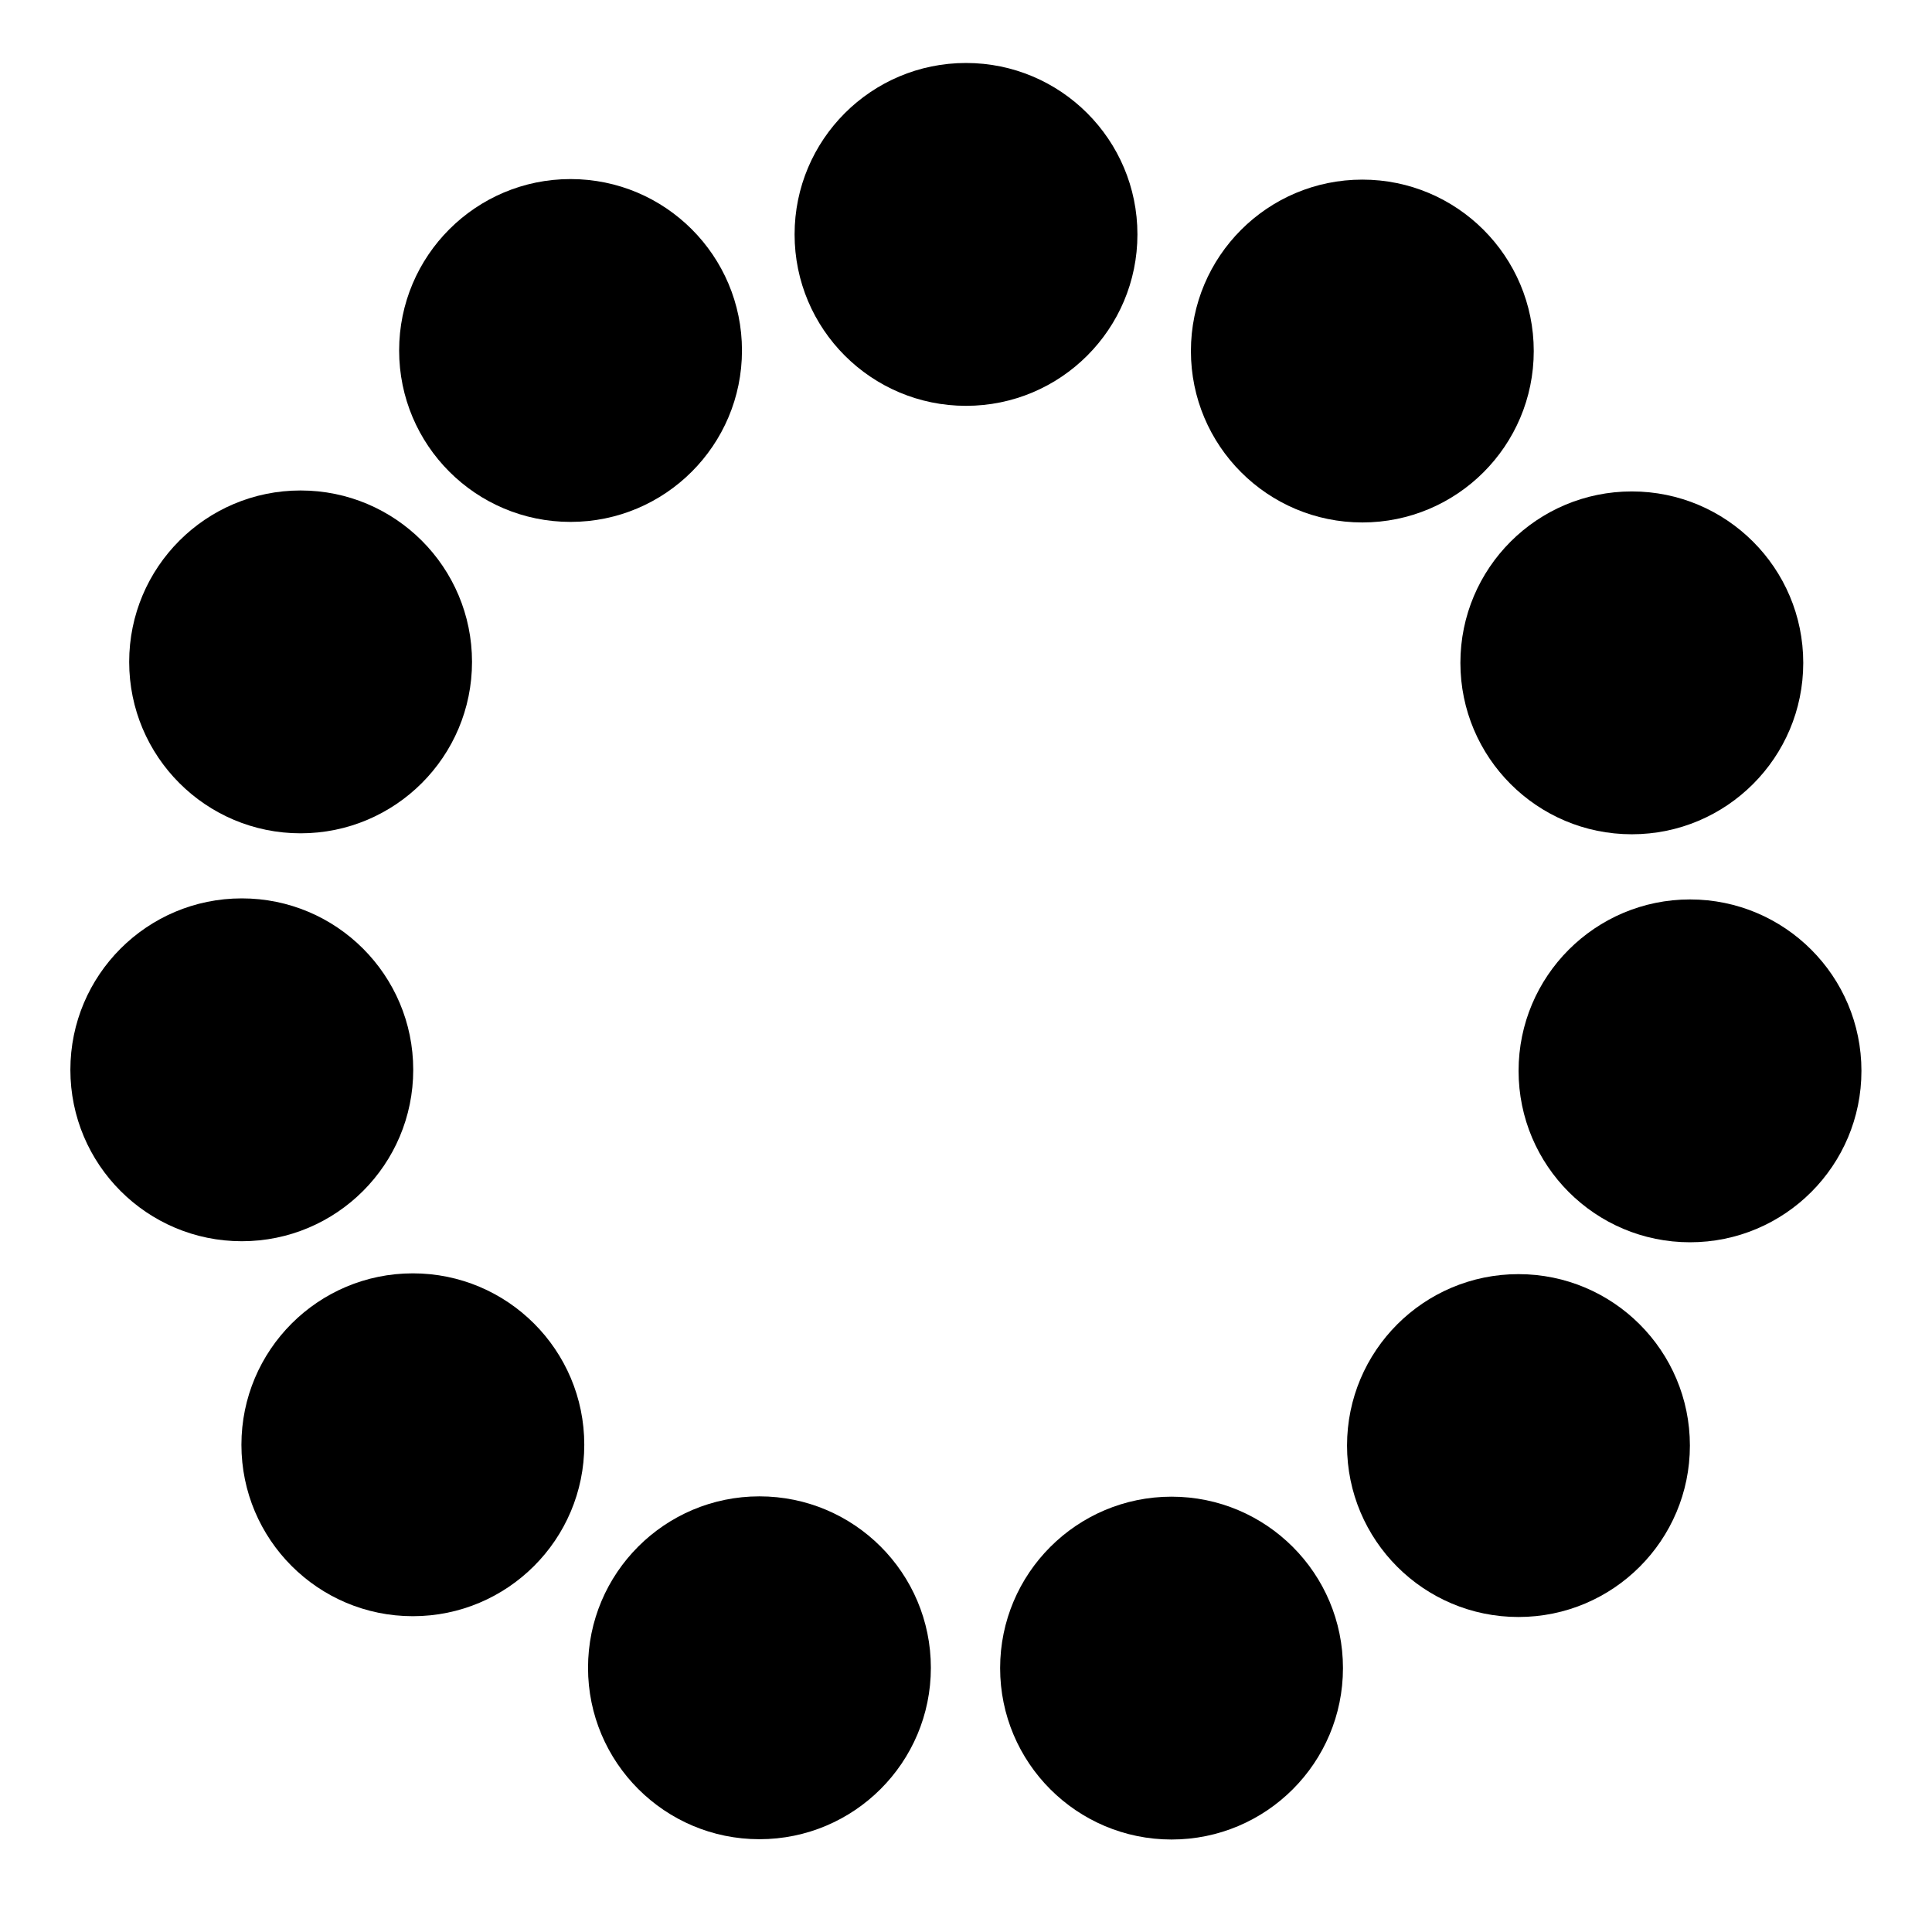
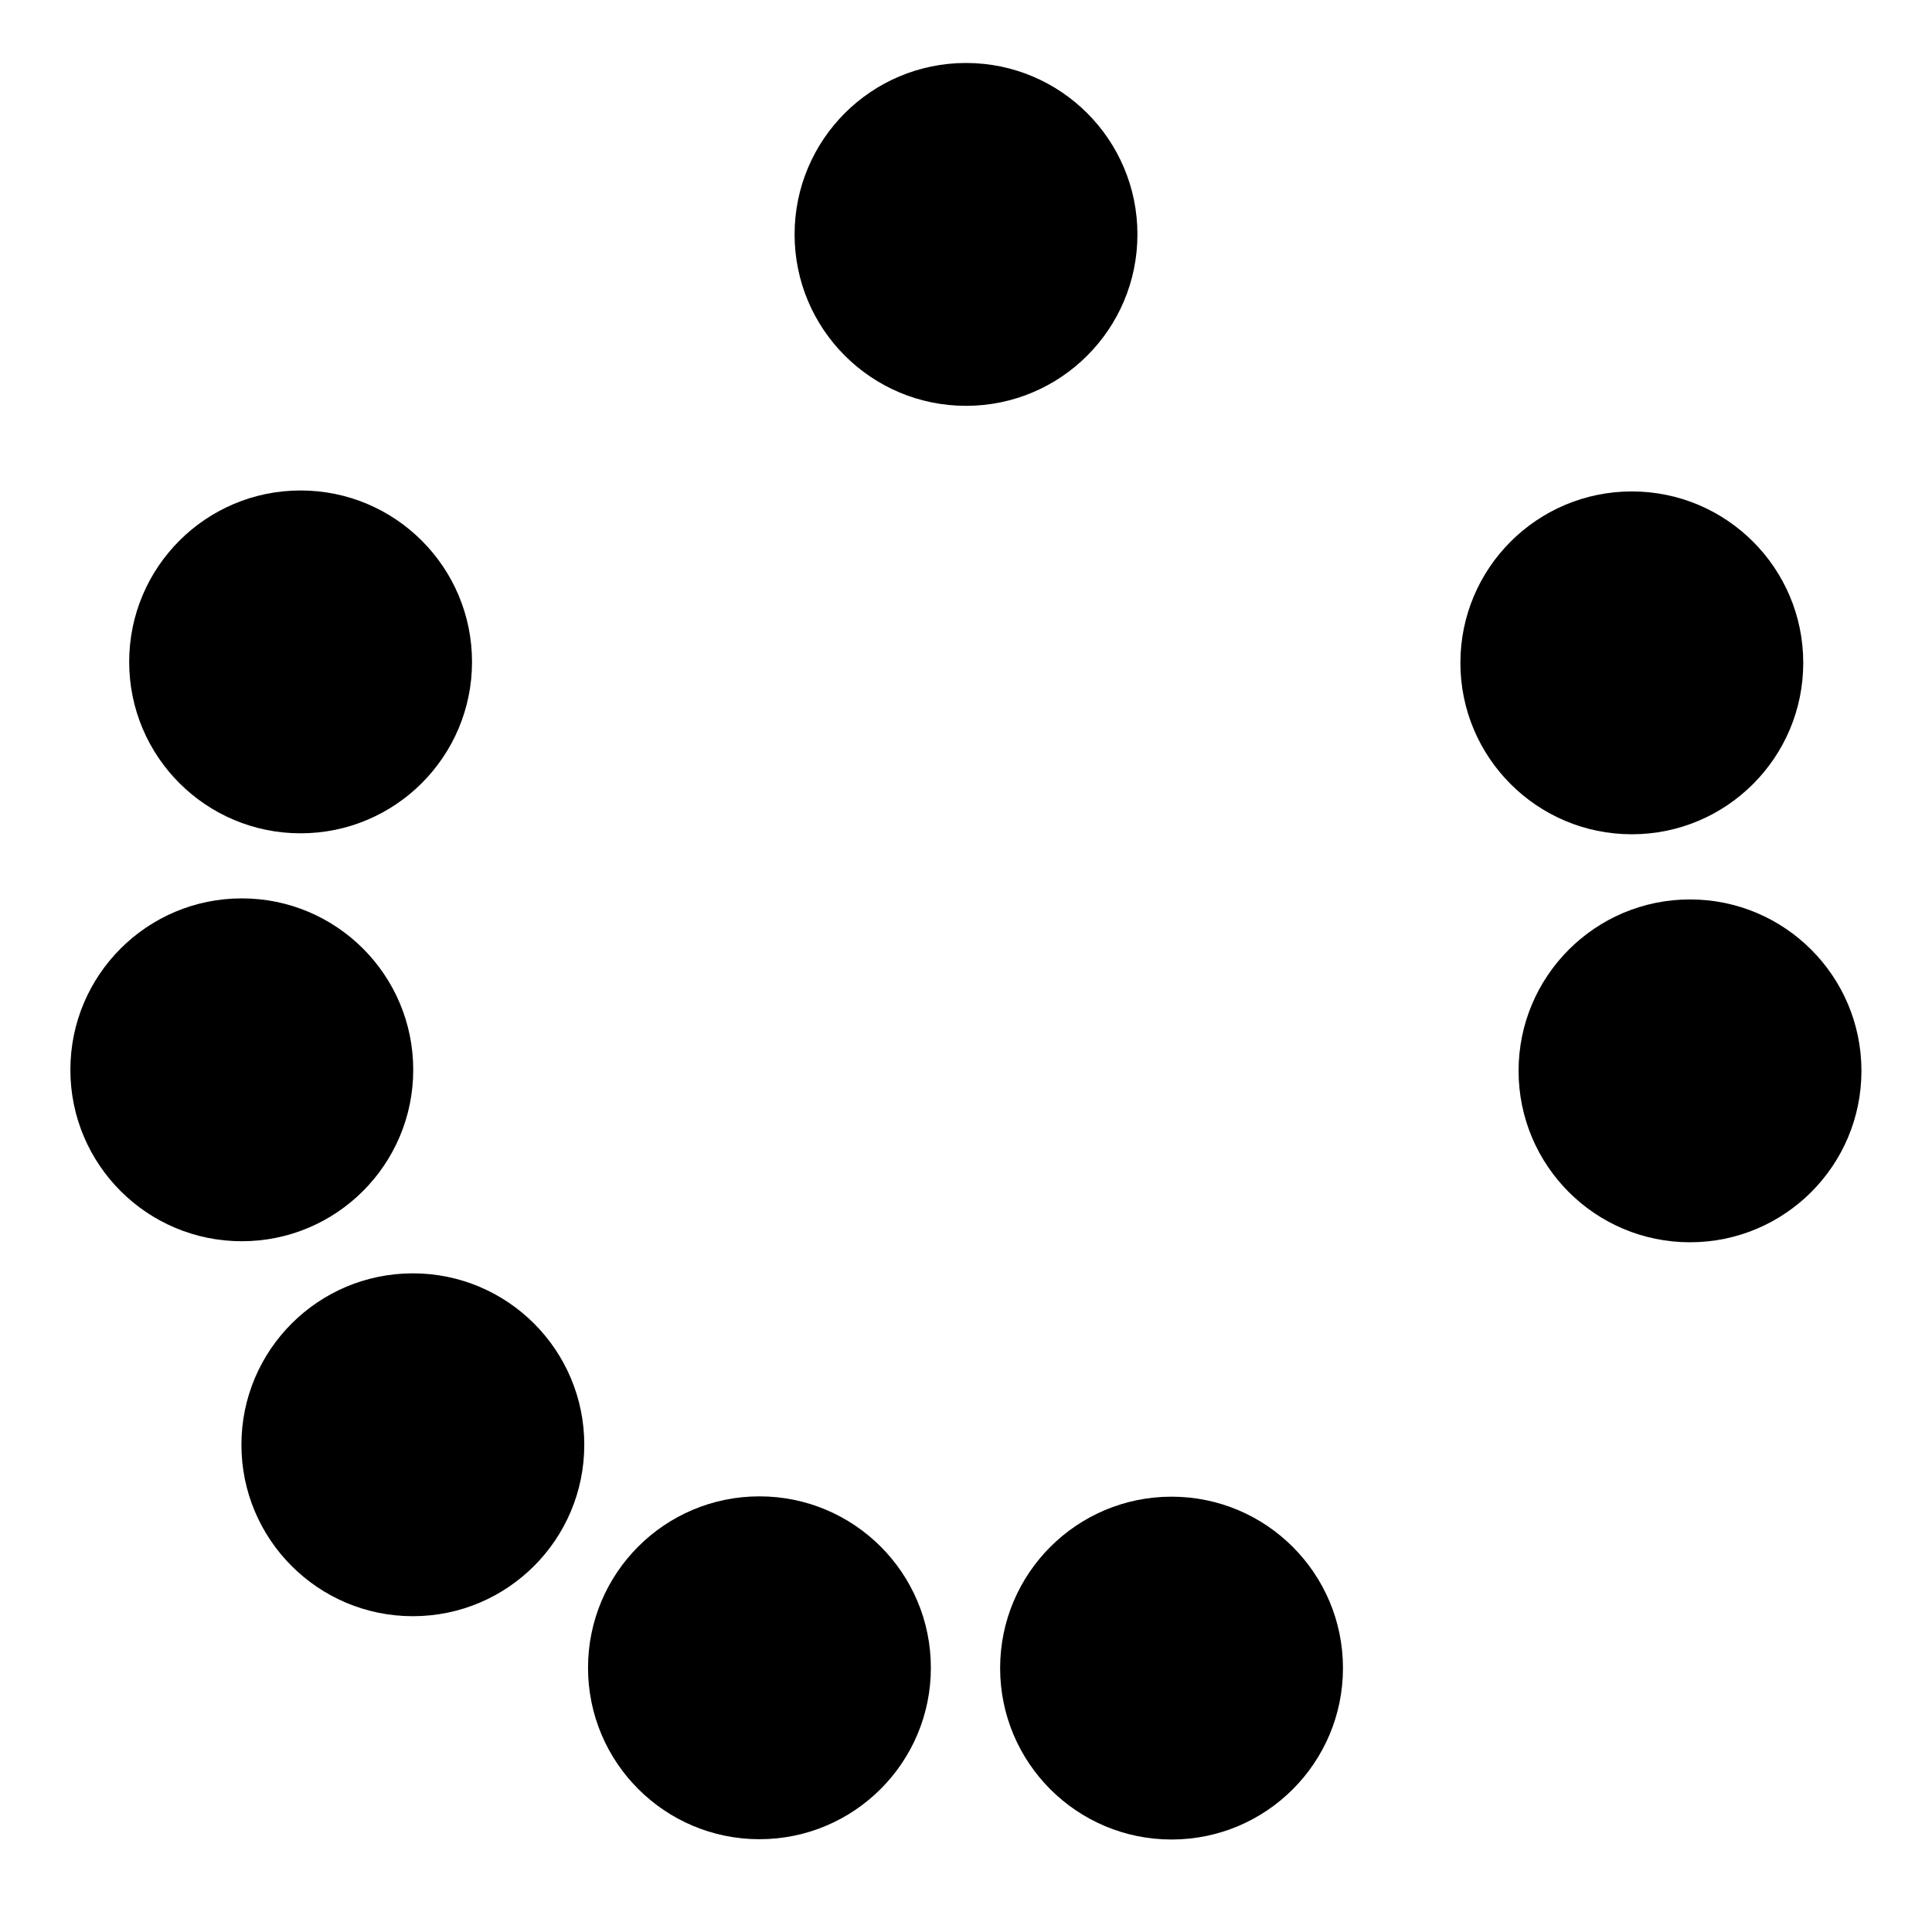
<svg xmlns="http://www.w3.org/2000/svg" fill="#000000" width="800px" height="800px" version="1.1" viewBox="144 144 512 512">
  <g>
    <path d="m445.43 206.12c0 25.09-20.336 45.43-45.426 45.43s-45.43-20.34-45.43-45.43c0-25.09 20.34-45.43 45.43-45.43s45.426 20.34 45.426 45.43" />
-     <path d="m340.63 236.88c0 25.09-20.34 45.43-45.43 45.43-25.086 0-45.426-20.34-45.426-45.43s20.34-45.426 45.426-45.426c25.09 0 45.43 20.336 45.43 45.426" />
    <path d="m269.09 319.41c0 25.09-20.34 45.426-45.43 45.426-25.09 0-45.426-20.336-45.426-45.426s20.336-45.43 45.426-45.43c25.09 0 45.43 20.34 45.43 45.43" />
    <path d="m253.51 427.51c0 25.09-20.34 45.43-45.43 45.43-25.09 0-45.43-20.34-45.43-45.43 0-25.09 20.34-45.43 45.43-45.43 25.09 0 45.43 20.34 45.43 45.43" />
    <path d="m298.84 526.88c0 25.09-20.34 45.43-45.43 45.43s-45.43-20.34-45.43-45.43c0-25.09 20.34-45.43 45.43-45.43s45.43 20.34 45.43 45.43" />
    <path d="m390.69 585.98c0 25.09-20.34 45.43-45.43 45.43-25.086 0-45.426-20.34-45.426-45.43s20.34-45.43 45.426-45.43c25.09 0 45.43 20.34 45.43 45.43" />
    <path d="m499.9 586.06c0 25.09-20.336 45.43-45.426 45.43-25.09 0-45.43-20.34-45.43-45.43 0-25.086 20.34-45.426 45.43-45.426 25.09 0 45.426 20.34 45.426 45.426" />
-     <path d="m591.84 527.09c0 25.09-20.34 45.43-45.43 45.43s-45.43-20.34-45.43-45.43 20.34-45.43 45.43-45.43 45.43 20.34 45.43 45.43" />
    <path d="m637.3 427.79c0 25.09-20.34 45.426-45.43 45.426s-45.43-20.336-45.43-45.426 20.34-45.43 45.43-45.43 45.43 20.34 45.43 45.43" />
    <path d="m621.88 319.66c0 25.09-20.34 45.43-45.43 45.43s-45.43-20.34-45.43-45.43 20.34-45.426 45.43-45.426 45.43 20.336 45.43 45.426" />
-     <path d="m550.46 237.03c0 25.09-20.34 45.426-45.43 45.426s-45.426-20.336-45.426-45.426 20.336-45.43 45.426-45.43 45.43 20.34 45.43 45.43" />
  </g>
</svg>